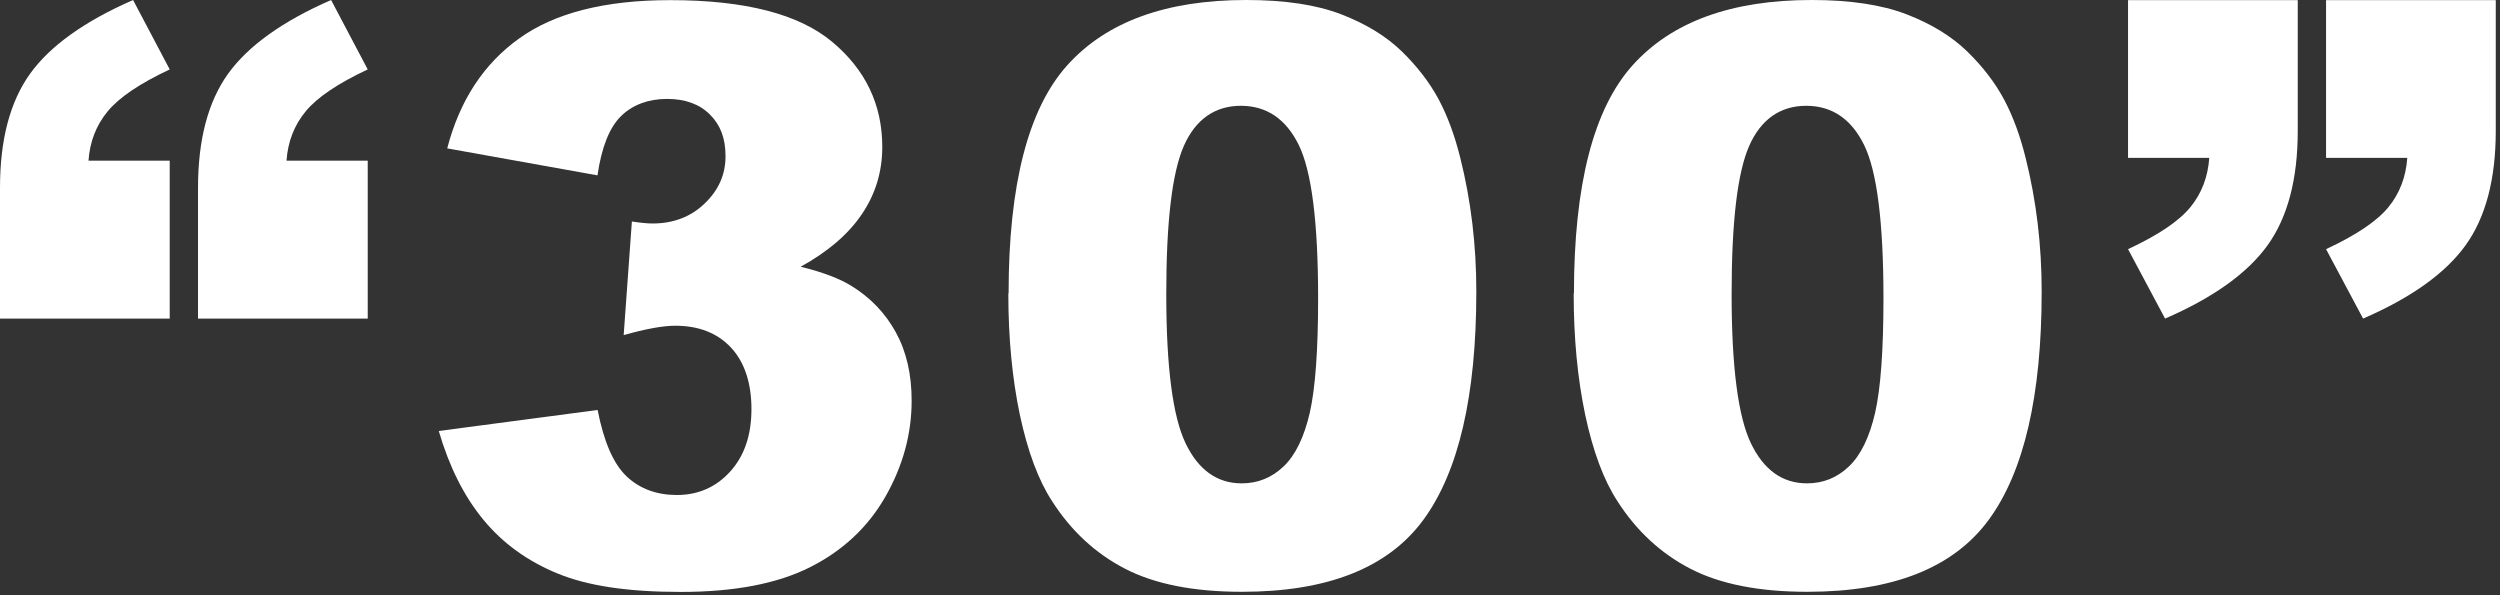
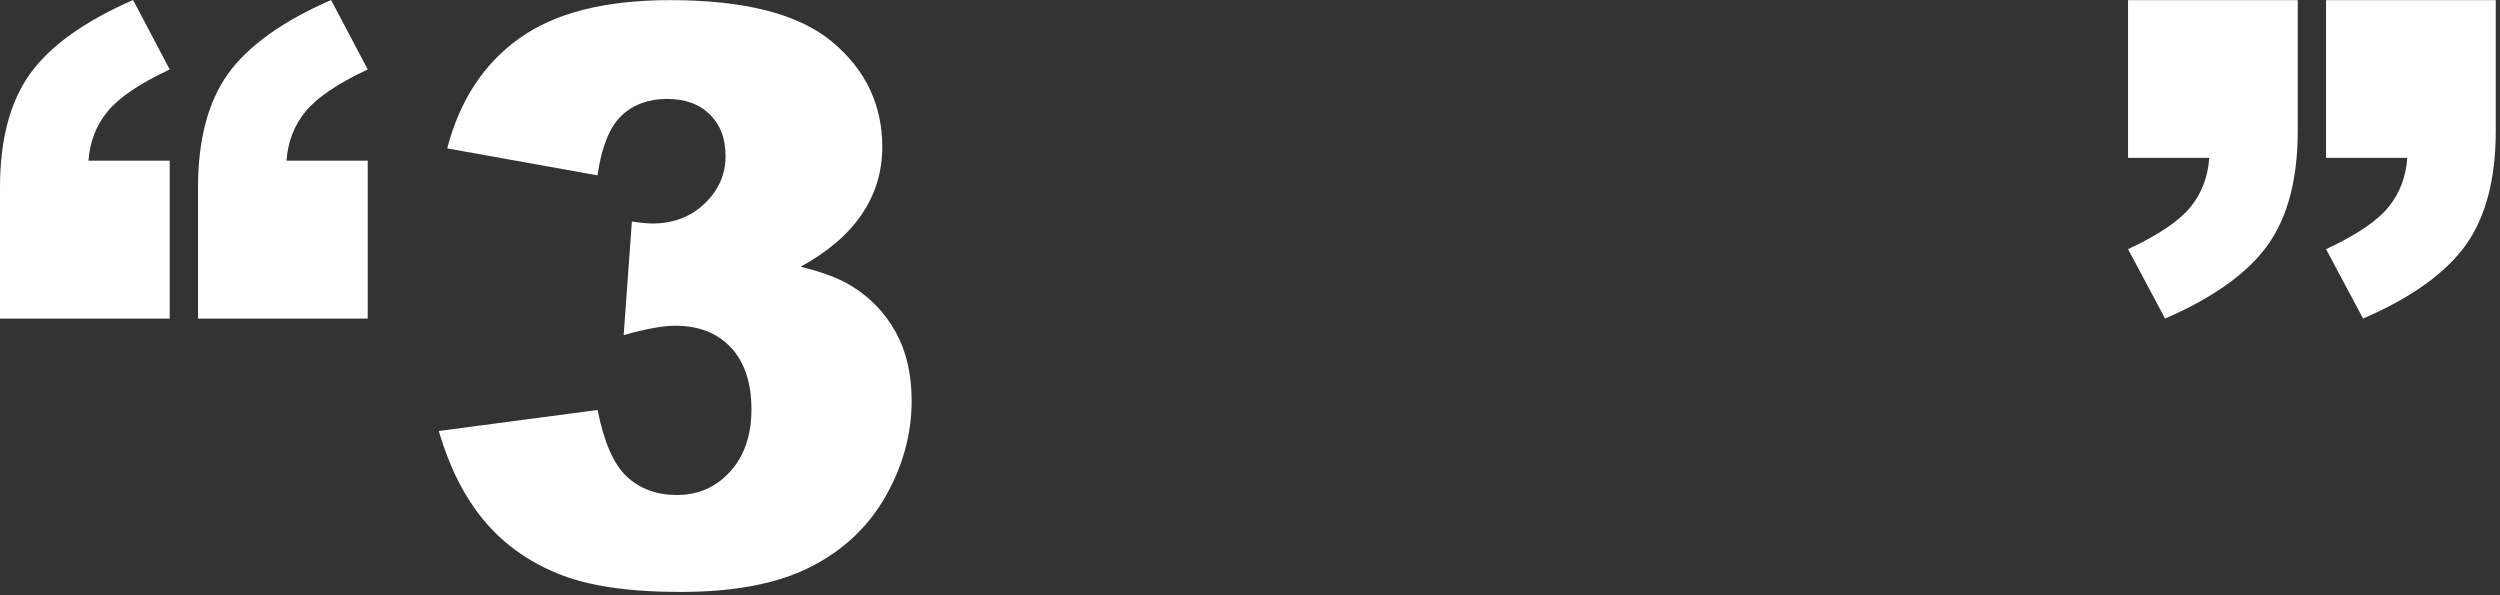
<svg xmlns="http://www.w3.org/2000/svg" width="189" height="45" viewBox="0 0 189 45" fill="none">
  <rect x="0" y="0" width="189" height="45" fill="#333333" stroke="none" />
  <path d="M12.84 24.085H0V14.197C0 10.558 0.76 7.688 2.27 5.579C3.79 3.469 6.38 1.61 10.06 0L12.83 5.249C10.57 6.309 9 7.368 8.14 8.418C7.27 9.468 6.79 10.718 6.69 12.147H12.83V24.075L12.84 24.085ZM27.81 24.085H14.97V14.197C14.97 10.558 15.73 7.688 17.24 5.579C18.76 3.469 21.35 1.61 25.03 0L27.8 5.249C25.54 6.309 23.97 7.368 23.11 8.418C22.24 9.468 21.76 10.718 21.66 12.147H27.8V24.075L27.81 24.085Z" fill="white" />
  <path d="M45.17 13.257L33.81 11.217C34.75 7.598 36.57 4.819 39.26 2.899C41.95 0.97 45.75 0.01 50.67 0.01C56.32 0.01 60.4 1.06 62.92 3.169C65.44 5.279 66.7 7.918 66.7 11.107C66.7 12.977 66.19 14.667 65.16 16.186C64.14 17.706 62.59 19.026 60.53 20.166C62.2 20.575 63.48 21.065 64.37 21.615C65.81 22.505 66.92 23.665 67.72 25.114C68.52 26.564 68.92 28.284 68.92 30.293C68.92 32.813 68.26 35.222 66.94 37.542C65.62 39.851 63.72 41.631 61.24 42.88C58.76 44.13 55.5 44.75 51.47 44.75C47.44 44.75 44.43 44.29 42.16 43.36C39.89 42.431 38.02 41.081 36.55 39.301C35.08 37.522 33.96 35.282 33.17 32.583L45.18 30.993C45.65 33.413 46.39 35.092 47.38 36.022C48.37 36.952 49.64 37.422 51.17 37.422C52.78 37.422 54.13 36.832 55.2 35.652C56.27 34.472 56.81 32.903 56.81 30.933C56.81 28.963 56.29 27.374 55.26 26.274C54.23 25.174 52.82 24.625 51.05 24.625C50.11 24.625 48.81 24.864 47.15 25.334L47.77 16.746C48.44 16.846 48.96 16.896 49.33 16.896C50.9 16.896 52.22 16.396 53.27 15.387C54.32 14.387 54.85 13.197 54.85 11.817C54.85 10.438 54.46 9.448 53.67 8.658C52.88 7.868 51.8 7.478 50.42 7.478C49.04 7.478 47.85 7.908 46.97 8.758C46.08 9.618 45.48 11.117 45.17 13.257Z" fill="white" />
-   <path d="M76.25 22.195C76.25 13.967 77.73 8.218 80.69 4.929C83.65 1.64 88.16 0 94.22 0C97.13 0 99.52 0.36 101.39 1.08C103.26 1.8 104.78 2.729 105.97 3.879C107.15 5.029 108.08 6.239 108.76 7.508C109.44 8.778 109.98 10.258 110.4 11.947C111.21 15.177 111.61 18.536 111.61 22.045C111.61 29.893 110.28 35.642 107.62 39.281C104.96 42.92 100.39 44.74 93.89 44.74C90.25 44.74 87.31 44.16 85.06 43C82.82 41.841 80.98 40.141 79.54 37.892C78.5 36.302 77.69 34.122 77.1 31.353C76.52 28.594 76.23 25.534 76.23 22.185L76.25 22.195ZM88.17 22.225C88.17 27.734 88.66 31.493 89.63 33.513C90.6 35.532 92.02 36.542 93.87 36.542C95.09 36.542 96.15 36.112 97.04 35.262C97.94 34.402 98.59 33.053 99.02 31.203C99.44 29.353 99.65 26.474 99.65 22.555C99.65 16.806 99.16 12.947 98.19 10.967C97.22 8.988 95.75 7.998 93.81 7.998C91.87 7.998 90.39 9.008 89.5 11.027C88.61 13.047 88.17 16.776 88.17 22.225Z" fill="white" />
-   <path d="M118.99 22.195C118.99 13.967 120.47 8.218 123.43 4.929C126.39 1.64 130.9 0 136.96 0C139.87 0 142.26 0.36 144.13 1.08C146 1.8 147.52 2.729 148.71 3.879C149.89 5.029 150.82 6.239 151.5 7.508C152.18 8.778 152.72 10.258 153.14 11.947C153.95 15.177 154.35 18.536 154.35 22.045C154.35 29.893 153.02 35.642 150.36 39.281C147.7 42.92 143.13 44.74 136.63 44.74C132.99 44.74 130.05 44.16 127.8 43C125.56 41.841 123.72 40.141 122.28 37.892C121.24 36.302 120.43 34.122 119.84 31.353C119.26 28.594 118.97 25.534 118.97 22.185L118.99 22.195ZM130.91 22.225C130.91 27.734 131.4 31.493 132.37 33.513C133.34 35.532 134.76 36.542 136.61 36.542C137.83 36.542 138.89 36.112 139.78 35.262C140.68 34.402 141.33 33.053 141.76 31.203C142.18 29.353 142.39 26.474 142.39 22.555C142.39 16.806 141.9 12.947 140.93 10.967C139.96 8.988 138.49 7.998 136.55 7.998C134.61 7.998 133.13 9.008 132.24 11.027C131.35 13.047 130.91 16.776 130.91 22.225Z" fill="white" />
  <path d="M160.87 0.01H173.71V9.898C173.71 13.537 172.95 16.416 171.44 18.526C169.92 20.645 167.34 22.495 163.68 24.085L160.88 18.836C163.16 17.776 164.73 16.716 165.59 15.666C166.45 14.617 166.92 13.367 167.02 11.937H160.88V0.01H160.87ZM175.84 0.01H188.68V9.898C188.68 13.537 187.92 16.416 186.41 18.526C184.89 20.645 182.31 22.495 178.65 24.085L175.85 18.836C178.13 17.776 179.7 16.716 180.56 15.666C181.42 14.617 181.89 13.367 181.99 11.937H175.85V0.01H175.84Z" fill="white" />
</svg>